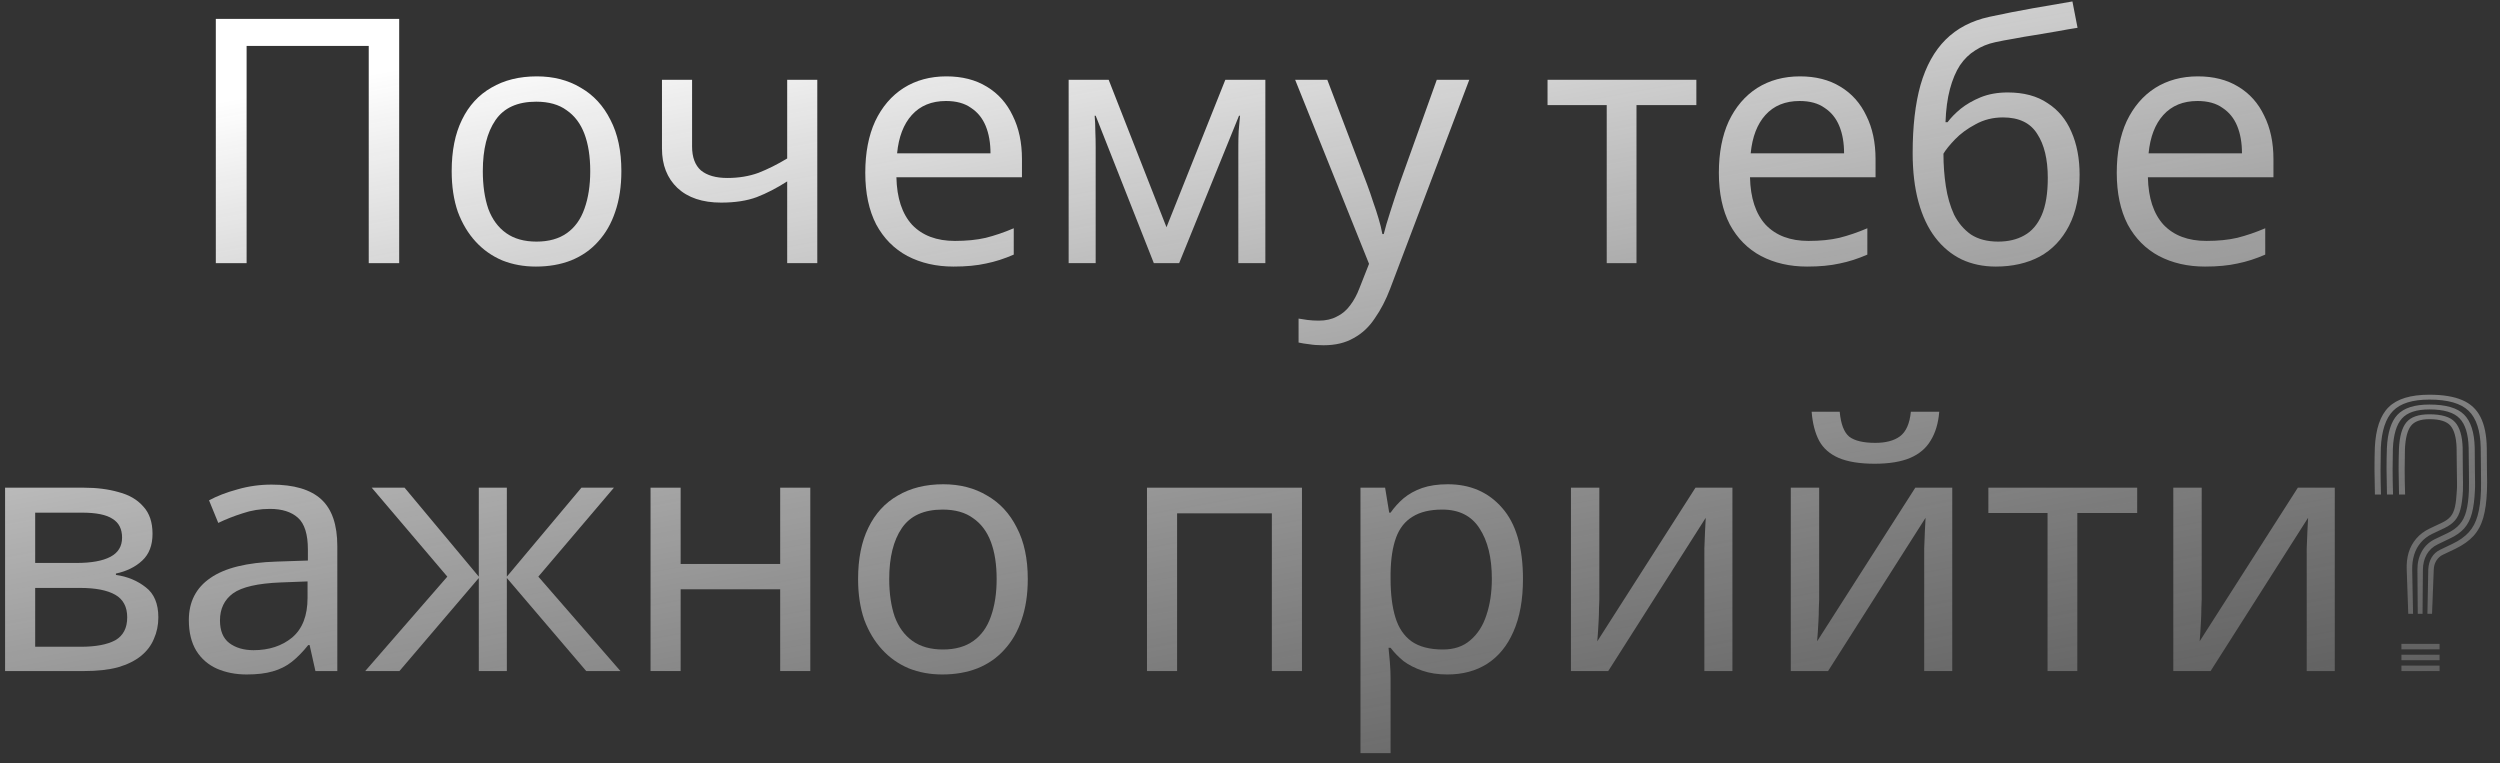
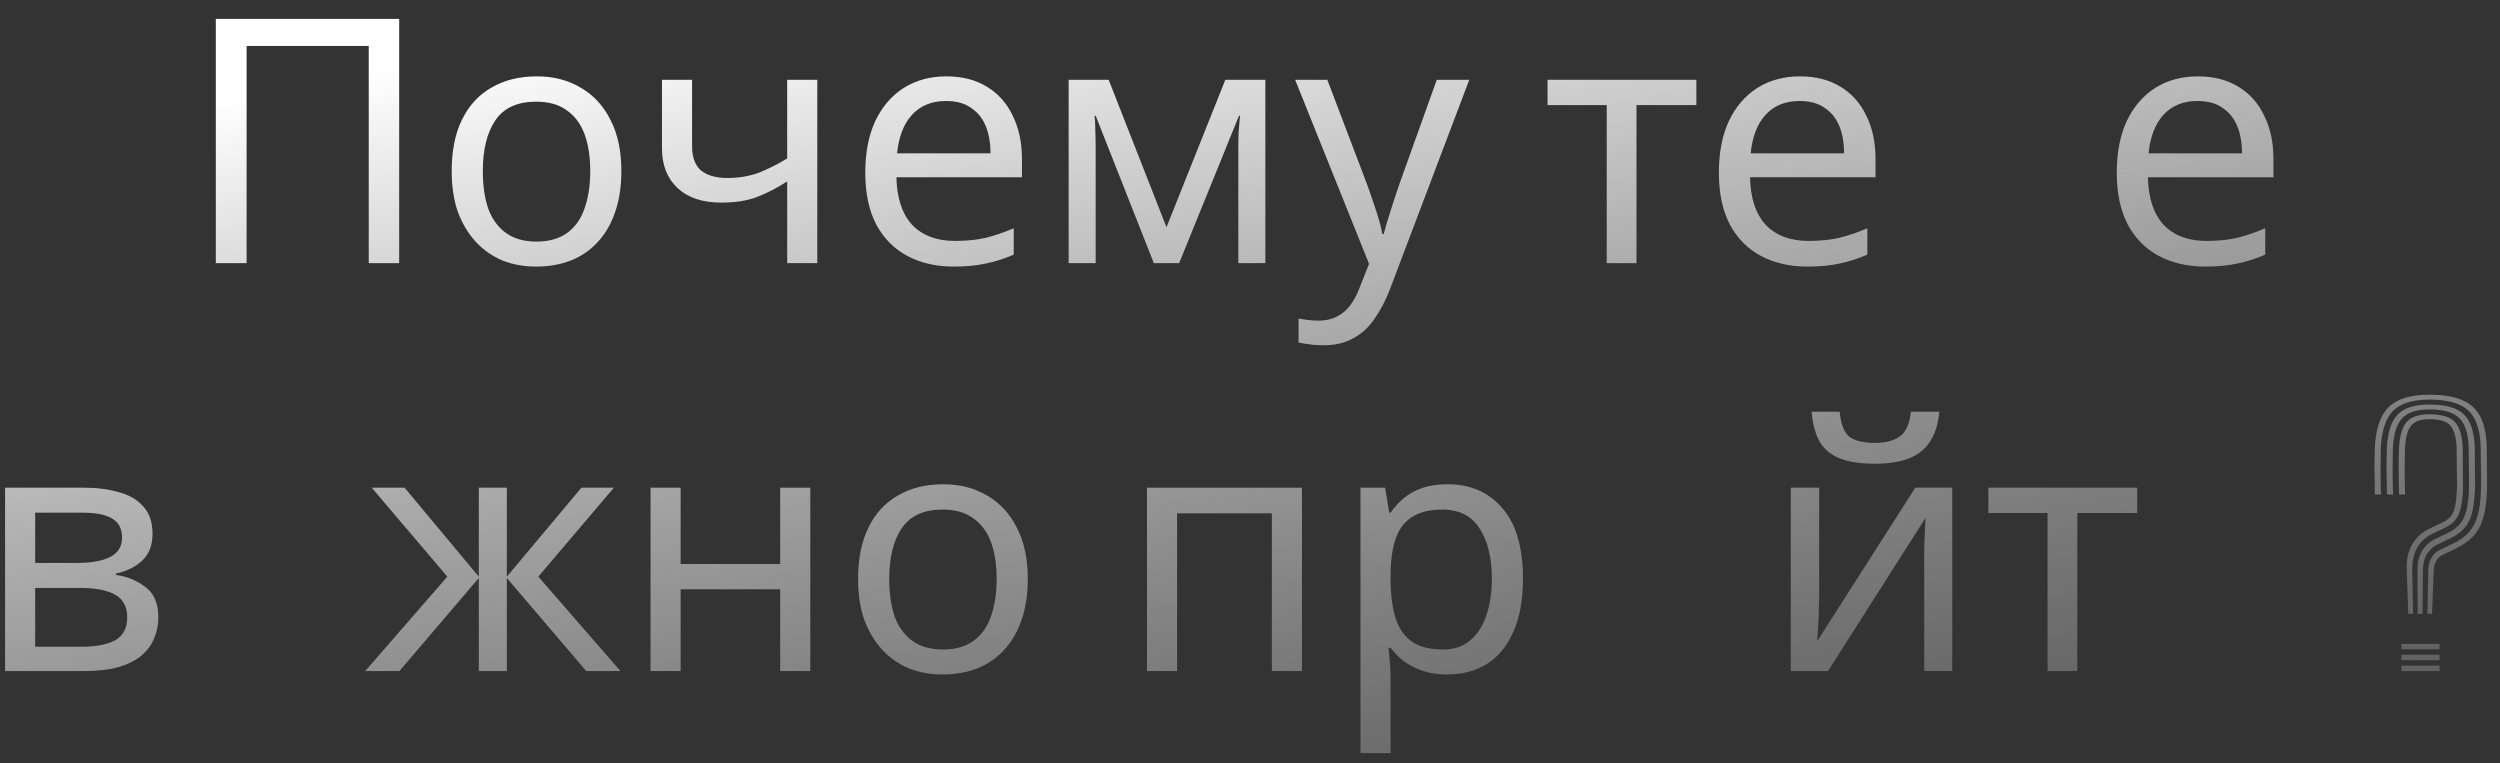
<svg xmlns="http://www.w3.org/2000/svg" width="190" height="58" viewBox="0 0 190 58" fill="none">
  <rect x="0" y="0" width="190" height="58" fill="#333333" stroke="none" />
  <path d="M16.402 20V1.436H30.338V20H28.024V3.49H18.742V20H16.402Z" fill="url(#paint0_linear_1258_2046)" />
  <path d="M47.224 13.006C47.224 14.167 47.068 15.198 46.755 16.1C46.461 16.984 46.028 17.738 45.456 18.362C44.901 18.986 44.216 19.462 43.401 19.792C42.604 20.104 41.712 20.26 40.724 20.26C39.805 20.26 38.956 20.104 38.175 19.792C37.395 19.462 36.719 18.986 36.148 18.362C35.575 17.738 35.125 16.984 34.795 16.1C34.483 15.198 34.328 14.167 34.328 13.006C34.328 11.463 34.587 10.163 35.108 9.106C35.627 8.031 36.373 7.217 37.343 6.662C38.314 6.09 39.467 5.804 40.801 5.804C42.067 5.804 43.176 6.09 44.13 6.662C45.1 7.217 45.854 8.031 46.392 9.106C46.946 10.163 47.224 11.463 47.224 13.006ZM36.694 13.006C36.694 14.098 36.832 15.051 37.109 15.866C37.404 16.663 37.855 17.279 38.462 17.712C39.068 18.145 39.84 18.362 40.776 18.362C41.712 18.362 42.483 18.145 43.09 17.712C43.696 17.279 44.138 16.663 44.416 15.866C44.71 15.051 44.858 14.098 44.858 13.006C44.858 11.896 44.71 10.952 44.416 10.172C44.121 9.392 43.67 8.794 43.063 8.378C42.474 7.945 41.703 7.728 40.749 7.728C39.328 7.728 38.297 8.196 37.656 9.132C37.014 10.068 36.694 11.359 36.694 13.006Z" fill="url(#paint1_linear_1258_2046)" />
  <path d="M52.598 11.134C52.598 11.948 52.823 12.555 53.274 12.954C53.742 13.335 54.409 13.526 55.276 13.526C56.142 13.526 56.931 13.396 57.642 13.136C58.352 12.858 59.08 12.495 59.826 12.044V6.064H62.114V20H59.826V13.786C59.046 14.289 58.274 14.687 57.512 14.982C56.766 15.259 55.865 15.398 54.808 15.398C53.386 15.398 52.277 15.025 51.48 14.28C50.7 13.534 50.31 12.538 50.31 11.29V6.064H52.598V11.134Z" fill="url(#paint2_linear_1258_2046)" />
  <path d="M71.923 5.804C73.119 5.804 74.142 6.064 74.991 6.584C75.858 7.104 76.516 7.841 76.967 8.794C77.435 9.73 77.669 10.831 77.669 12.096V13.474H68.127C68.162 15.051 68.56 16.256 69.323 17.088C70.103 17.902 71.186 18.31 72.573 18.31C73.457 18.31 74.237 18.232 74.913 18.076C75.606 17.902 76.317 17.66 77.045 17.348V19.35C76.334 19.662 75.632 19.887 74.939 20.026C74.246 20.182 73.422 20.26 72.469 20.26C71.152 20.26 69.982 19.991 68.959 19.454C67.954 18.916 67.165 18.119 66.593 17.062C66.038 15.987 65.761 14.678 65.761 13.136C65.761 11.611 66.012 10.302 66.515 9.21C67.035 8.118 67.754 7.277 68.673 6.688C69.609 6.099 70.692 5.804 71.923 5.804ZM71.897 7.676C70.805 7.676 69.938 8.031 69.297 8.742C68.673 9.435 68.3 10.406 68.179 11.654H75.277C75.277 10.857 75.156 10.163 74.913 9.574C74.67 8.985 74.298 8.525 73.795 8.196C73.31 7.849 72.677 7.676 71.897 7.676Z" fill="url(#paint3_linear_1258_2046)" />
  <path d="M96.167 6.064V20H94.113V11.108C94.113 10.744 94.121 10.363 94.139 9.964C94.174 9.565 94.208 9.175 94.243 8.794H94.165L89.615 20H87.691L83.271 8.794H83.193C83.228 9.175 83.245 9.565 83.245 9.964C83.262 10.363 83.271 10.77 83.271 11.186V20H81.217V6.064H84.259L88.653 17.27L93.125 6.064H96.167Z" fill="url(#paint4_linear_1258_2046)" />
  <path d="M98.431 6.064H100.875L103.891 13.994C104.065 14.462 104.221 14.912 104.359 15.346C104.515 15.779 104.654 16.204 104.775 16.62C104.897 17.018 104.992 17.409 105.061 17.79H105.165C105.269 17.357 105.434 16.793 105.659 16.1C105.885 15.389 106.119 14.678 106.361 13.968L109.195 6.064H111.665L105.659 21.924C105.33 22.791 104.94 23.544 104.489 24.186C104.056 24.845 103.519 25.347 102.877 25.694C102.253 26.058 101.491 26.24 100.589 26.24C100.173 26.24 99.809 26.214 99.497 26.162C99.185 26.127 98.917 26.084 98.691 26.032V24.212C98.882 24.247 99.107 24.281 99.367 24.316C99.645 24.351 99.931 24.368 100.225 24.368C100.763 24.368 101.222 24.264 101.603 24.056C102.002 23.865 102.34 23.579 102.617 23.198C102.895 22.834 103.129 22.401 103.319 21.898L104.047 20.052L98.431 6.064Z" fill="url(#paint5_linear_1258_2046)" />
  <path d="M128.923 7.988H124.373V20H122.111V7.988H117.613V6.064H128.923V7.988Z" fill="url(#paint6_linear_1258_2046)" />
  <path d="M136.796 5.804C137.992 5.804 139.015 6.064 139.864 6.584C140.731 7.104 141.389 7.841 141.84 8.794C142.308 9.73 142.542 10.831 142.542 12.096V13.474H133C133.035 15.051 133.433 16.256 134.196 17.088C134.976 17.902 136.059 18.31 137.446 18.31C138.33 18.31 139.11 18.232 139.786 18.076C140.479 17.902 141.19 17.66 141.918 17.348V19.35C141.207 19.662 140.505 19.887 139.812 20.026C139.119 20.182 138.295 20.26 137.342 20.26C136.025 20.26 134.855 19.991 133.832 19.454C132.827 18.916 132.038 18.119 131.466 17.062C130.911 15.987 130.634 14.678 130.634 13.136C130.634 11.611 130.885 10.302 131.388 9.21C131.908 8.118 132.627 7.277 133.546 6.688C134.482 6.099 135.565 5.804 136.796 5.804ZM136.77 7.676C135.678 7.676 134.811 8.031 134.17 8.742C133.546 9.435 133.173 10.406 133.052 11.654H140.15C140.15 10.857 140.029 10.163 139.786 9.574C139.543 8.985 139.171 8.525 138.668 8.196C138.183 7.849 137.55 7.676 136.77 7.676Z" fill="url(#paint7_linear_1258_2046)" />
-   <path d="M145.362 11.628C145.362 9.6 145.561 7.875 145.96 6.454C146.376 5.015 147.009 3.871 147.858 3.022C148.725 2.155 149.834 1.575 151.186 1.28C152.313 1.037 153.413 0.821 154.488 0.63C155.563 0.439 156.568 0.266 157.504 0.11L157.894 2.112C157.443 2.181 156.941 2.268 156.386 2.372C155.831 2.459 155.268 2.554 154.696 2.658C154.124 2.745 153.569 2.84 153.032 2.944C152.512 3.031 152.053 3.117 151.654 3.204C151.082 3.325 150.571 3.533 150.12 3.828C149.669 4.105 149.279 4.487 148.95 4.972C148.638 5.457 148.387 6.055 148.196 6.766C148.005 7.477 147.893 8.317 147.858 9.288H148.014C148.257 8.959 148.586 8.621 149.002 8.274C149.435 7.927 149.947 7.633 150.536 7.39C151.143 7.147 151.827 7.026 152.59 7.026C153.803 7.026 154.809 7.295 155.606 7.832C156.421 8.352 157.027 9.08 157.426 10.016C157.842 10.952 158.05 12.044 158.05 13.292C158.05 14.835 157.781 16.126 157.244 17.166C156.707 18.206 155.961 18.986 155.008 19.506C154.055 20.009 152.945 20.26 151.68 20.26C150.727 20.26 149.86 20.078 149.08 19.714C148.3 19.332 147.633 18.778 147.078 18.05C146.523 17.322 146.099 16.421 145.804 15.346C145.509 14.271 145.362 13.032 145.362 11.628ZM151.862 18.362C152.625 18.362 153.283 18.206 153.838 17.894C154.41 17.582 154.852 17.07 155.164 16.36C155.476 15.649 155.632 14.704 155.632 13.526C155.632 12.104 155.363 10.986 154.826 10.172C154.306 9.34 153.439 8.924 152.226 8.924C151.463 8.924 150.77 9.097 150.146 9.444C149.522 9.773 149.002 10.155 148.586 10.588C148.17 11.021 147.875 11.385 147.702 11.68C147.702 12.529 147.763 13.352 147.884 14.15C148.005 14.947 148.213 15.666 148.508 16.308C148.82 16.932 149.245 17.434 149.782 17.816C150.337 18.18 151.03 18.362 151.862 18.362Z" fill="url(#paint8_linear_1258_2046)" />
  <path d="M167.036 5.804C168.232 5.804 169.255 6.064 170.104 6.584C170.971 7.104 171.63 7.841 172.08 8.794C172.548 9.73 172.782 10.831 172.782 12.096V13.474H163.24C163.275 15.051 163.674 16.256 164.436 17.088C165.216 17.902 166.3 18.31 167.686 18.31C168.57 18.31 169.35 18.232 170.026 18.076C170.72 17.902 171.43 17.66 172.158 17.348V19.35C171.448 19.662 170.746 19.887 170.052 20.026C169.359 20.182 168.536 20.26 167.582 20.26C166.265 20.26 165.095 19.991 164.072 19.454C163.067 18.916 162.278 18.119 161.706 17.062C161.152 15.987 160.874 14.678 160.874 13.136C160.874 11.611 161.126 10.302 161.628 9.21C162.148 8.118 162.868 7.277 163.786 6.688C164.722 6.099 165.806 5.804 167.036 5.804ZM167.01 7.676C165.918 7.676 165.052 8.031 164.41 8.742C163.786 9.435 163.414 10.406 163.292 11.654H170.39C170.39 10.857 170.269 10.163 170.026 9.574C169.784 8.985 169.411 8.525 168.908 8.196C168.423 7.849 167.79 7.676 167.01 7.676Z" fill="url(#paint9_linear_1258_2046)" />
  <path d="M11.592 40.574C11.592 41.441 11.332 42.117 10.812 42.602C10.292 43.087 9.624 43.416 8.81 43.59V43.694C9.676 43.815 10.431 44.127 11.072 44.63C11.713 45.115 12.034 45.878 12.034 46.918C12.034 47.507 11.921 48.053 11.696 48.556C11.488 49.059 11.159 49.492 10.708 49.856C10.257 50.22 9.676 50.506 8.966 50.714C8.255 50.904 7.397 51 6.392 51H0.386V37.064H6.366C7.354 37.064 8.238 37.176 9.018 37.402C9.815 37.61 10.439 37.974 10.89 38.494C11.358 38.996 11.592 39.69 11.592 40.574ZM9.668 46.918C9.668 46.12 9.364 45.548 8.758 45.202C8.151 44.855 7.258 44.682 6.08 44.682H2.674V49.154H6.132C7.276 49.154 8.151 48.989 8.758 48.66C9.364 48.313 9.668 47.733 9.668 46.918ZM9.278 40.86C9.278 40.201 9.035 39.724 8.55 39.43C8.082 39.118 7.31 38.962 6.236 38.962H2.674V42.784H5.82C6.946 42.784 7.804 42.628 8.394 42.316C8.983 42.004 9.278 41.519 9.278 40.86Z" fill="url(#paint10_linear_1258_2046)" />
-   <path d="M20.644 36.83C22.343 36.83 23.6 37.203 24.414 37.948C25.229 38.693 25.636 39.88 25.636 41.51V51H23.972L23.53 49.024H23.426C23.028 49.526 22.612 49.951 22.178 50.298C21.762 50.627 21.277 50.87 20.722 51.026C20.185 51.182 19.526 51.26 18.746 51.26C17.914 51.26 17.16 51.112 16.484 50.818C15.826 50.523 15.306 50.072 14.924 49.466C14.543 48.842 14.352 48.062 14.352 47.126C14.352 45.739 14.898 44.673 15.99 43.928C17.082 43.165 18.764 42.749 21.034 42.68L23.4 42.602V41.77C23.4 40.608 23.149 39.803 22.646 39.352C22.144 38.901 21.433 38.676 20.514 38.676C19.786 38.676 19.093 38.788 18.434 39.014C17.776 39.222 17.16 39.465 16.588 39.742L15.886 38.026C16.493 37.697 17.212 37.419 18.044 37.194C18.876 36.951 19.743 36.83 20.644 36.83ZM21.32 44.266C19.587 44.335 18.382 44.612 17.706 45.098C17.048 45.583 16.718 46.268 16.718 47.152C16.718 47.932 16.952 48.504 17.42 48.868C17.906 49.232 18.521 49.414 19.266 49.414C20.445 49.414 21.424 49.093 22.204 48.452C22.984 47.793 23.374 46.788 23.374 45.436V44.188L21.32 44.266Z" fill="url(#paint11_linear_1258_2046)" />
  <path d="M46.658 37.064L40.913 43.824L47.153 51H44.553L38.52 43.928V51H36.389V43.928L30.357 51H27.756L33.996 43.824L28.25 37.064H30.747L36.389 43.824V37.064H38.52V43.824L44.188 37.064H46.658Z" fill="url(#paint12_linear_1258_2046)" />
  <path d="M51.728 37.064V42.862H59.294V37.064H61.583V51H59.294V44.786H51.728V51H49.441V37.064H51.728Z" fill="url(#paint13_linear_1258_2046)" />
  <path d="M78.111 44.006C78.111 45.167 77.955 46.199 77.643 47.1C77.349 47.984 76.915 48.738 76.343 49.362C75.788 49.986 75.104 50.462 74.289 50.792C73.492 51.104 72.599 51.26 71.611 51.26C70.692 51.26 69.843 51.104 69.063 50.792C68.283 50.462 67.607 49.986 67.035 49.362C66.463 48.738 66.013 47.984 65.683 47.1C65.371 46.199 65.215 45.167 65.215 44.006C65.215 42.463 65.475 41.163 65.995 40.106C66.515 39.031 67.26 38.217 68.231 37.662C69.202 37.09 70.355 36.804 71.689 36.804C72.954 36.804 74.064 37.09 75.017 37.662C75.988 38.217 76.742 39.031 77.279 40.106C77.834 41.163 78.111 42.463 78.111 44.006ZM67.581 44.006C67.581 45.098 67.72 46.051 67.997 46.866C68.292 47.663 68.743 48.279 69.349 48.712C69.956 49.145 70.727 49.362 71.663 49.362C72.599 49.362 73.371 49.145 73.977 48.712C74.584 48.279 75.026 47.663 75.303 46.866C75.598 46.051 75.745 45.098 75.745 44.006C75.745 42.897 75.598 41.952 75.303 41.172C75.008 40.392 74.558 39.794 73.951 39.378C73.362 38.944 72.591 38.728 71.637 38.728C70.216 38.728 69.184 39.196 68.543 40.132C67.902 41.068 67.581 42.359 67.581 44.006Z" fill="url(#paint14_linear_1258_2046)" />
  <path d="M98.949 37.064V51H96.661V39.014H89.459V51H87.171V37.064H98.949Z" fill="url(#paint15_linear_1258_2046)" />
  <path d="M110.026 36.804C111.742 36.804 113.12 37.402 114.16 38.598C115.217 39.794 115.746 41.596 115.746 44.006C115.746 45.583 115.503 46.918 115.018 48.01C114.55 49.084 113.882 49.899 113.016 50.454C112.166 50.991 111.161 51.26 110 51.26C109.289 51.26 108.656 51.164 108.102 50.974C107.547 50.783 107.07 50.541 106.672 50.246C106.29 49.934 105.961 49.596 105.684 49.232H105.528C105.562 49.526 105.597 49.899 105.632 50.35C105.666 50.8 105.684 51.191 105.684 51.52V57.24H103.396V37.064H105.268L105.58 38.962H105.684C105.961 38.563 106.29 38.199 106.672 37.87C107.07 37.541 107.538 37.281 108.076 37.09C108.63 36.899 109.28 36.804 110.026 36.804ZM109.61 38.728C108.674 38.728 107.92 38.91 107.348 39.274C106.776 39.62 106.36 40.149 106.1 40.86C105.84 41.571 105.701 42.472 105.684 43.564V44.006C105.684 45.15 105.805 46.12 106.048 46.918C106.29 47.715 106.698 48.322 107.27 48.738C107.859 49.154 108.656 49.362 109.662 49.362C110.511 49.362 111.204 49.128 111.742 48.66C112.296 48.192 112.704 47.559 112.964 46.762C113.241 45.947 113.38 45.02 113.38 43.98C113.38 42.385 113.068 41.111 112.444 40.158C111.837 39.205 110.892 38.728 109.61 38.728Z" fill="url(#paint16_linear_1258_2046)" />
-   <path d="M121.55 45.566C121.55 45.722 121.541 45.947 121.524 46.242C121.524 46.519 121.515 46.822 121.498 47.152C121.48 47.464 121.463 47.767 121.446 48.062C121.428 48.339 121.411 48.565 121.394 48.738L128.856 37.064H131.664V51H129.532V42.784C129.532 42.507 129.532 42.142 129.532 41.692C129.549 41.241 129.566 40.799 129.584 40.366C129.601 39.915 129.618 39.577 129.636 39.352L122.226 51H119.392V37.064H121.55V45.566Z" fill="url(#paint17_linear_1258_2046)" />
  <path d="M147.383 31.292C147.313 32.158 147.097 32.886 146.733 33.476C146.386 34.065 145.866 34.507 145.173 34.802C144.479 35.096 143.578 35.244 142.469 35.244C141.342 35.244 140.432 35.096 139.739 34.802C139.063 34.507 138.569 34.074 138.257 33.502C137.945 32.913 137.754 32.176 137.685 31.292H139.817C139.903 32.228 140.146 32.861 140.545 33.19C140.961 33.502 141.619 33.658 142.521 33.658C143.318 33.658 143.942 33.493 144.393 33.164C144.861 32.817 145.138 32.193 145.225 31.292H147.383ZM138.257 45.566C138.257 45.722 138.248 45.947 138.231 46.242C138.231 46.519 138.222 46.822 138.205 47.152C138.187 47.464 138.17 47.767 138.153 48.062C138.135 48.339 138.118 48.565 138.101 48.738L145.563 37.064H148.371V51H146.239V42.784C146.239 42.507 146.239 42.142 146.239 41.692C146.256 41.241 146.273 40.799 146.291 40.366C146.308 39.915 146.325 39.577 146.343 39.352L138.933 51H136.099V37.064H138.257V45.566Z" fill="url(#paint18_linear_1258_2046)" />
  <path d="M162.426 38.988H157.876V51H155.614V38.988H151.116V37.064H162.426V38.988Z" fill="url(#paint19_linear_1258_2046)" />
-   <path d="M167.329 45.566C167.329 45.722 167.32 45.947 167.303 46.242C167.303 46.519 167.294 46.822 167.277 47.152C167.26 47.464 167.242 47.767 167.225 48.062C167.208 48.339 167.19 48.565 167.173 48.738L174.635 37.064H177.443V51H175.311V42.784C175.311 42.507 175.311 42.142 175.311 41.692C175.328 41.241 175.346 40.799 175.363 40.366C175.38 39.915 175.398 39.577 175.415 39.352L168.005 51H165.171V37.064H167.329V45.566Z" fill="url(#paint20_linear_1258_2046)" />
  <path d="M184.484 46.651L184.549 43.297C184.562 42.942 184.647 42.632 184.803 42.368C184.963 42.103 185.182 41.906 185.459 41.776L186.382 41.334C186.911 41.083 187.327 40.788 187.63 40.45C187.938 40.112 188.161 39.69 188.3 39.183C188.443 38.676 188.527 38.05 188.553 37.304C188.562 37.118 188.564 36.912 188.56 36.687C188.56 36.457 188.558 36.139 188.553 35.731C188.549 35.32 188.543 34.752 188.534 34.028C188.508 32.72 188.2 31.784 187.611 31.22C187.026 30.653 186.034 30.369 184.634 30.369C183.351 30.369 182.43 30.655 181.871 31.227C181.312 31.799 181.003 32.739 180.942 34.048C180.929 34.542 180.922 35.086 180.922 35.679C180.922 36.273 180.933 36.908 180.955 37.584H180.493C180.476 36.908 180.465 36.271 180.461 35.673C180.461 35.075 180.47 34.527 180.487 34.028C180.552 32.594 180.903 31.565 181.54 30.941C182.177 30.312 183.208 29.998 184.634 29.998C185.665 29.998 186.497 30.135 187.13 30.408C187.763 30.677 188.226 31.108 188.521 31.701C188.82 32.291 188.978 33.066 188.995 34.028C189 34.752 189.004 35.32 189.008 35.731C189.017 36.139 189.021 36.457 189.021 36.687C189.021 36.912 189.017 37.118 189.008 37.304C188.978 38.115 188.885 38.795 188.729 39.345C188.573 39.896 188.324 40.359 187.981 40.736C187.639 41.109 187.175 41.436 186.59 41.718L185.674 42.153C185.462 42.253 185.293 42.403 185.167 42.602C185.041 42.801 184.974 43.033 184.965 43.297L184.835 46.651H184.484ZM183.028 46.651L182.911 43.297C182.89 42.838 182.937 42.407 183.054 42.004C183.176 41.601 183.371 41.243 183.639 40.931C183.908 40.615 184.25 40.359 184.666 40.164L185.583 39.729C185.865 39.599 186.083 39.443 186.239 39.261C186.395 39.079 186.508 38.832 186.577 38.52C186.647 38.208 186.694 37.796 186.72 37.285C186.733 37.107 186.738 36.908 186.733 36.687C186.733 36.466 186.729 36.152 186.72 35.744C186.716 35.333 186.71 34.761 186.701 34.028C186.675 33.248 186.521 32.691 186.239 32.358C185.958 32.024 185.423 31.857 184.634 31.857C183.949 31.857 183.477 32.033 183.217 32.384C182.957 32.735 182.81 33.32 182.775 34.139C182.762 34.598 182.755 35.116 182.755 35.692C182.755 36.269 182.766 36.899 182.788 37.584H182.326C182.309 36.899 182.298 36.267 182.294 35.686C182.294 35.105 182.303 34.581 182.32 34.113C182.363 33.172 182.552 32.501 182.885 32.098C183.219 31.691 183.802 31.487 184.634 31.487C185.574 31.487 186.222 31.684 186.577 32.078C186.937 32.468 187.132 33.118 187.162 34.028C187.167 34.761 187.171 35.331 187.175 35.738C187.184 36.145 187.188 36.459 187.188 36.68C187.193 36.901 187.191 37.103 187.182 37.285C187.152 37.857 187.091 38.323 187 38.682C186.913 39.042 186.772 39.332 186.577 39.553C186.387 39.774 186.122 39.967 185.784 40.132L184.861 40.567C184.51 40.736 184.218 40.957 183.984 41.23C183.754 41.499 183.585 41.809 183.477 42.16C183.369 42.511 183.319 42.89 183.327 43.297L183.392 46.651H183.028ZM183.75 46.651L183.724 43.297C183.72 42.773 183.832 42.307 184.062 41.9C184.292 41.492 184.625 41.183 185.063 40.97L185.979 40.535C186.382 40.344 186.699 40.117 186.928 39.852C187.162 39.588 187.331 39.252 187.435 38.845C187.544 38.438 187.611 37.92 187.637 37.291C187.646 37.105 187.648 36.901 187.643 36.68C187.643 36.455 187.641 36.139 187.637 35.731C187.633 35.324 187.626 34.756 187.617 34.028C187.591 32.984 187.36 32.239 186.922 31.792C186.489 31.342 185.726 31.116 184.634 31.116C183.655 31.116 182.959 31.346 182.547 31.805C182.136 32.26 181.906 33.023 181.858 34.093C181.845 34.566 181.839 35.094 181.839 35.679C181.839 36.264 181.85 36.899 181.871 37.584H181.41C181.393 36.904 181.382 36.269 181.377 35.679C181.377 35.09 181.386 34.555 181.403 34.074C181.455 32.882 181.724 32.031 182.209 31.519C182.699 31.004 183.507 30.746 184.634 30.746C185.882 30.746 186.759 30.999 187.266 31.506C187.778 32.013 188.049 32.854 188.079 34.028C188.083 34.756 188.088 35.324 188.092 35.731C188.101 36.139 188.105 36.455 188.105 36.68C188.109 36.901 188.105 37.107 188.092 37.298C188.062 37.983 187.986 38.554 187.864 39.014C187.743 39.473 187.548 39.855 187.279 40.158C187.015 40.457 186.649 40.715 186.181 40.931L185.264 41.373C184.905 41.542 184.627 41.796 184.432 42.134C184.242 42.468 184.144 42.855 184.14 43.297L184.114 46.651H183.75ZM182.508 51V50.584H185.407V51H182.508ZM182.508 49.349V48.933H185.407V49.349H182.508ZM182.508 50.174V49.758H185.407V50.174H182.508Z" fill="url(#paint21_linear_1258_2046)" />
  <defs>
    <linearGradient id="paint0_linear_1258_2046" x1="138.431" y1="-14.611" x2="152.188" y2="60.483" gradientUnits="userSpaceOnUse">
      <stop stop-color="white" />
      <stop offset="1" stop-color="#999999" stop-opacity="0.4" />
    </linearGradient>
    <linearGradient id="paint1_linear_1258_2046" x1="138.431" y1="-14.611" x2="152.188" y2="60.483" gradientUnits="userSpaceOnUse">
      <stop stop-color="white" />
      <stop offset="1" stop-color="#999999" stop-opacity="0.4" />
    </linearGradient>
    <linearGradient id="paint2_linear_1258_2046" x1="138.431" y1="-14.611" x2="152.188" y2="60.483" gradientUnits="userSpaceOnUse">
      <stop stop-color="white" />
      <stop offset="1" stop-color="#999999" stop-opacity="0.4" />
    </linearGradient>
    <linearGradient id="paint3_linear_1258_2046" x1="138.431" y1="-14.611" x2="152.188" y2="60.483" gradientUnits="userSpaceOnUse">
      <stop stop-color="white" />
      <stop offset="1" stop-color="#999999" stop-opacity="0.4" />
    </linearGradient>
    <linearGradient id="paint4_linear_1258_2046" x1="138.431" y1="-14.611" x2="152.188" y2="60.483" gradientUnits="userSpaceOnUse">
      <stop stop-color="white" />
      <stop offset="1" stop-color="#999999" stop-opacity="0.4" />
    </linearGradient>
    <linearGradient id="paint5_linear_1258_2046" x1="138.431" y1="-14.611" x2="152.188" y2="60.483" gradientUnits="userSpaceOnUse">
      <stop stop-color="white" />
      <stop offset="1" stop-color="#999999" stop-opacity="0.4" />
    </linearGradient>
    <linearGradient id="paint6_linear_1258_2046" x1="138.431" y1="-14.611" x2="152.188" y2="60.483" gradientUnits="userSpaceOnUse">
      <stop stop-color="white" />
      <stop offset="1" stop-color="#999999" stop-opacity="0.4" />
    </linearGradient>
    <linearGradient id="paint7_linear_1258_2046" x1="138.431" y1="-14.611" x2="152.188" y2="60.483" gradientUnits="userSpaceOnUse">
      <stop stop-color="white" />
      <stop offset="1" stop-color="#999999" stop-opacity="0.4" />
    </linearGradient>
    <linearGradient id="paint8_linear_1258_2046" x1="138.431" y1="-14.611" x2="152.188" y2="60.483" gradientUnits="userSpaceOnUse">
      <stop stop-color="white" />
      <stop offset="1" stop-color="#999999" stop-opacity="0.4" />
    </linearGradient>
    <linearGradient id="paint9_linear_1258_2046" x1="138.431" y1="-14.611" x2="152.188" y2="60.483" gradientUnits="userSpaceOnUse">
      <stop stop-color="white" />
      <stop offset="1" stop-color="#999999" stop-opacity="0.4" />
    </linearGradient>
    <linearGradient id="paint10_linear_1258_2046" x1="138.431" y1="-14.611" x2="152.188" y2="60.483" gradientUnits="userSpaceOnUse">
      <stop stop-color="white" />
      <stop offset="1" stop-color="#999999" stop-opacity="0.4" />
    </linearGradient>
    <linearGradient id="paint11_linear_1258_2046" x1="138.431" y1="-14.611" x2="152.188" y2="60.483" gradientUnits="userSpaceOnUse">
      <stop stop-color="white" />
      <stop offset="1" stop-color="#999999" stop-opacity="0.4" />
    </linearGradient>
    <linearGradient id="paint12_linear_1258_2046" x1="138.431" y1="-14.611" x2="152.188" y2="60.483" gradientUnits="userSpaceOnUse">
      <stop stop-color="white" />
      <stop offset="1" stop-color="#999999" stop-opacity="0.4" />
    </linearGradient>
    <linearGradient id="paint13_linear_1258_2046" x1="138.431" y1="-14.611" x2="152.188" y2="60.483" gradientUnits="userSpaceOnUse">
      <stop stop-color="white" />
      <stop offset="1" stop-color="#999999" stop-opacity="0.4" />
    </linearGradient>
    <linearGradient id="paint14_linear_1258_2046" x1="138.431" y1="-14.611" x2="152.188" y2="60.483" gradientUnits="userSpaceOnUse">
      <stop stop-color="white" />
      <stop offset="1" stop-color="#999999" stop-opacity="0.4" />
    </linearGradient>
    <linearGradient id="paint15_linear_1258_2046" x1="138.431" y1="-14.611" x2="152.188" y2="60.483" gradientUnits="userSpaceOnUse">
      <stop stop-color="white" />
      <stop offset="1" stop-color="#999999" stop-opacity="0.4" />
    </linearGradient>
    <linearGradient id="paint16_linear_1258_2046" x1="138.431" y1="-14.611" x2="152.188" y2="60.483" gradientUnits="userSpaceOnUse">
      <stop stop-color="white" />
      <stop offset="1" stop-color="#999999" stop-opacity="0.4" />
    </linearGradient>
    <linearGradient id="paint17_linear_1258_2046" x1="138.431" y1="-14.611" x2="152.188" y2="60.483" gradientUnits="userSpaceOnUse">
      <stop stop-color="white" />
      <stop offset="1" stop-color="#999999" stop-opacity="0.4" />
    </linearGradient>
    <linearGradient id="paint18_linear_1258_2046" x1="138.431" y1="-14.611" x2="152.188" y2="60.483" gradientUnits="userSpaceOnUse">
      <stop stop-color="white" />
      <stop offset="1" stop-color="#999999" stop-opacity="0.4" />
    </linearGradient>
    <linearGradient id="paint19_linear_1258_2046" x1="138.431" y1="-14.611" x2="152.188" y2="60.483" gradientUnits="userSpaceOnUse">
      <stop stop-color="white" />
      <stop offset="1" stop-color="#999999" stop-opacity="0.4" />
    </linearGradient>
    <linearGradient id="paint20_linear_1258_2046" x1="138.431" y1="-14.611" x2="152.188" y2="60.483" gradientUnits="userSpaceOnUse">
      <stop stop-color="white" />
      <stop offset="1" stop-color="#999999" stop-opacity="0.4" />
    </linearGradient>
    <linearGradient id="paint21_linear_1258_2046" x1="138.431" y1="-14.611" x2="152.188" y2="60.483" gradientUnits="userSpaceOnUse">
      <stop stop-color="white" />
      <stop offset="1" stop-color="#999999" stop-opacity="0.4" />
    </linearGradient>
  </defs>
</svg>